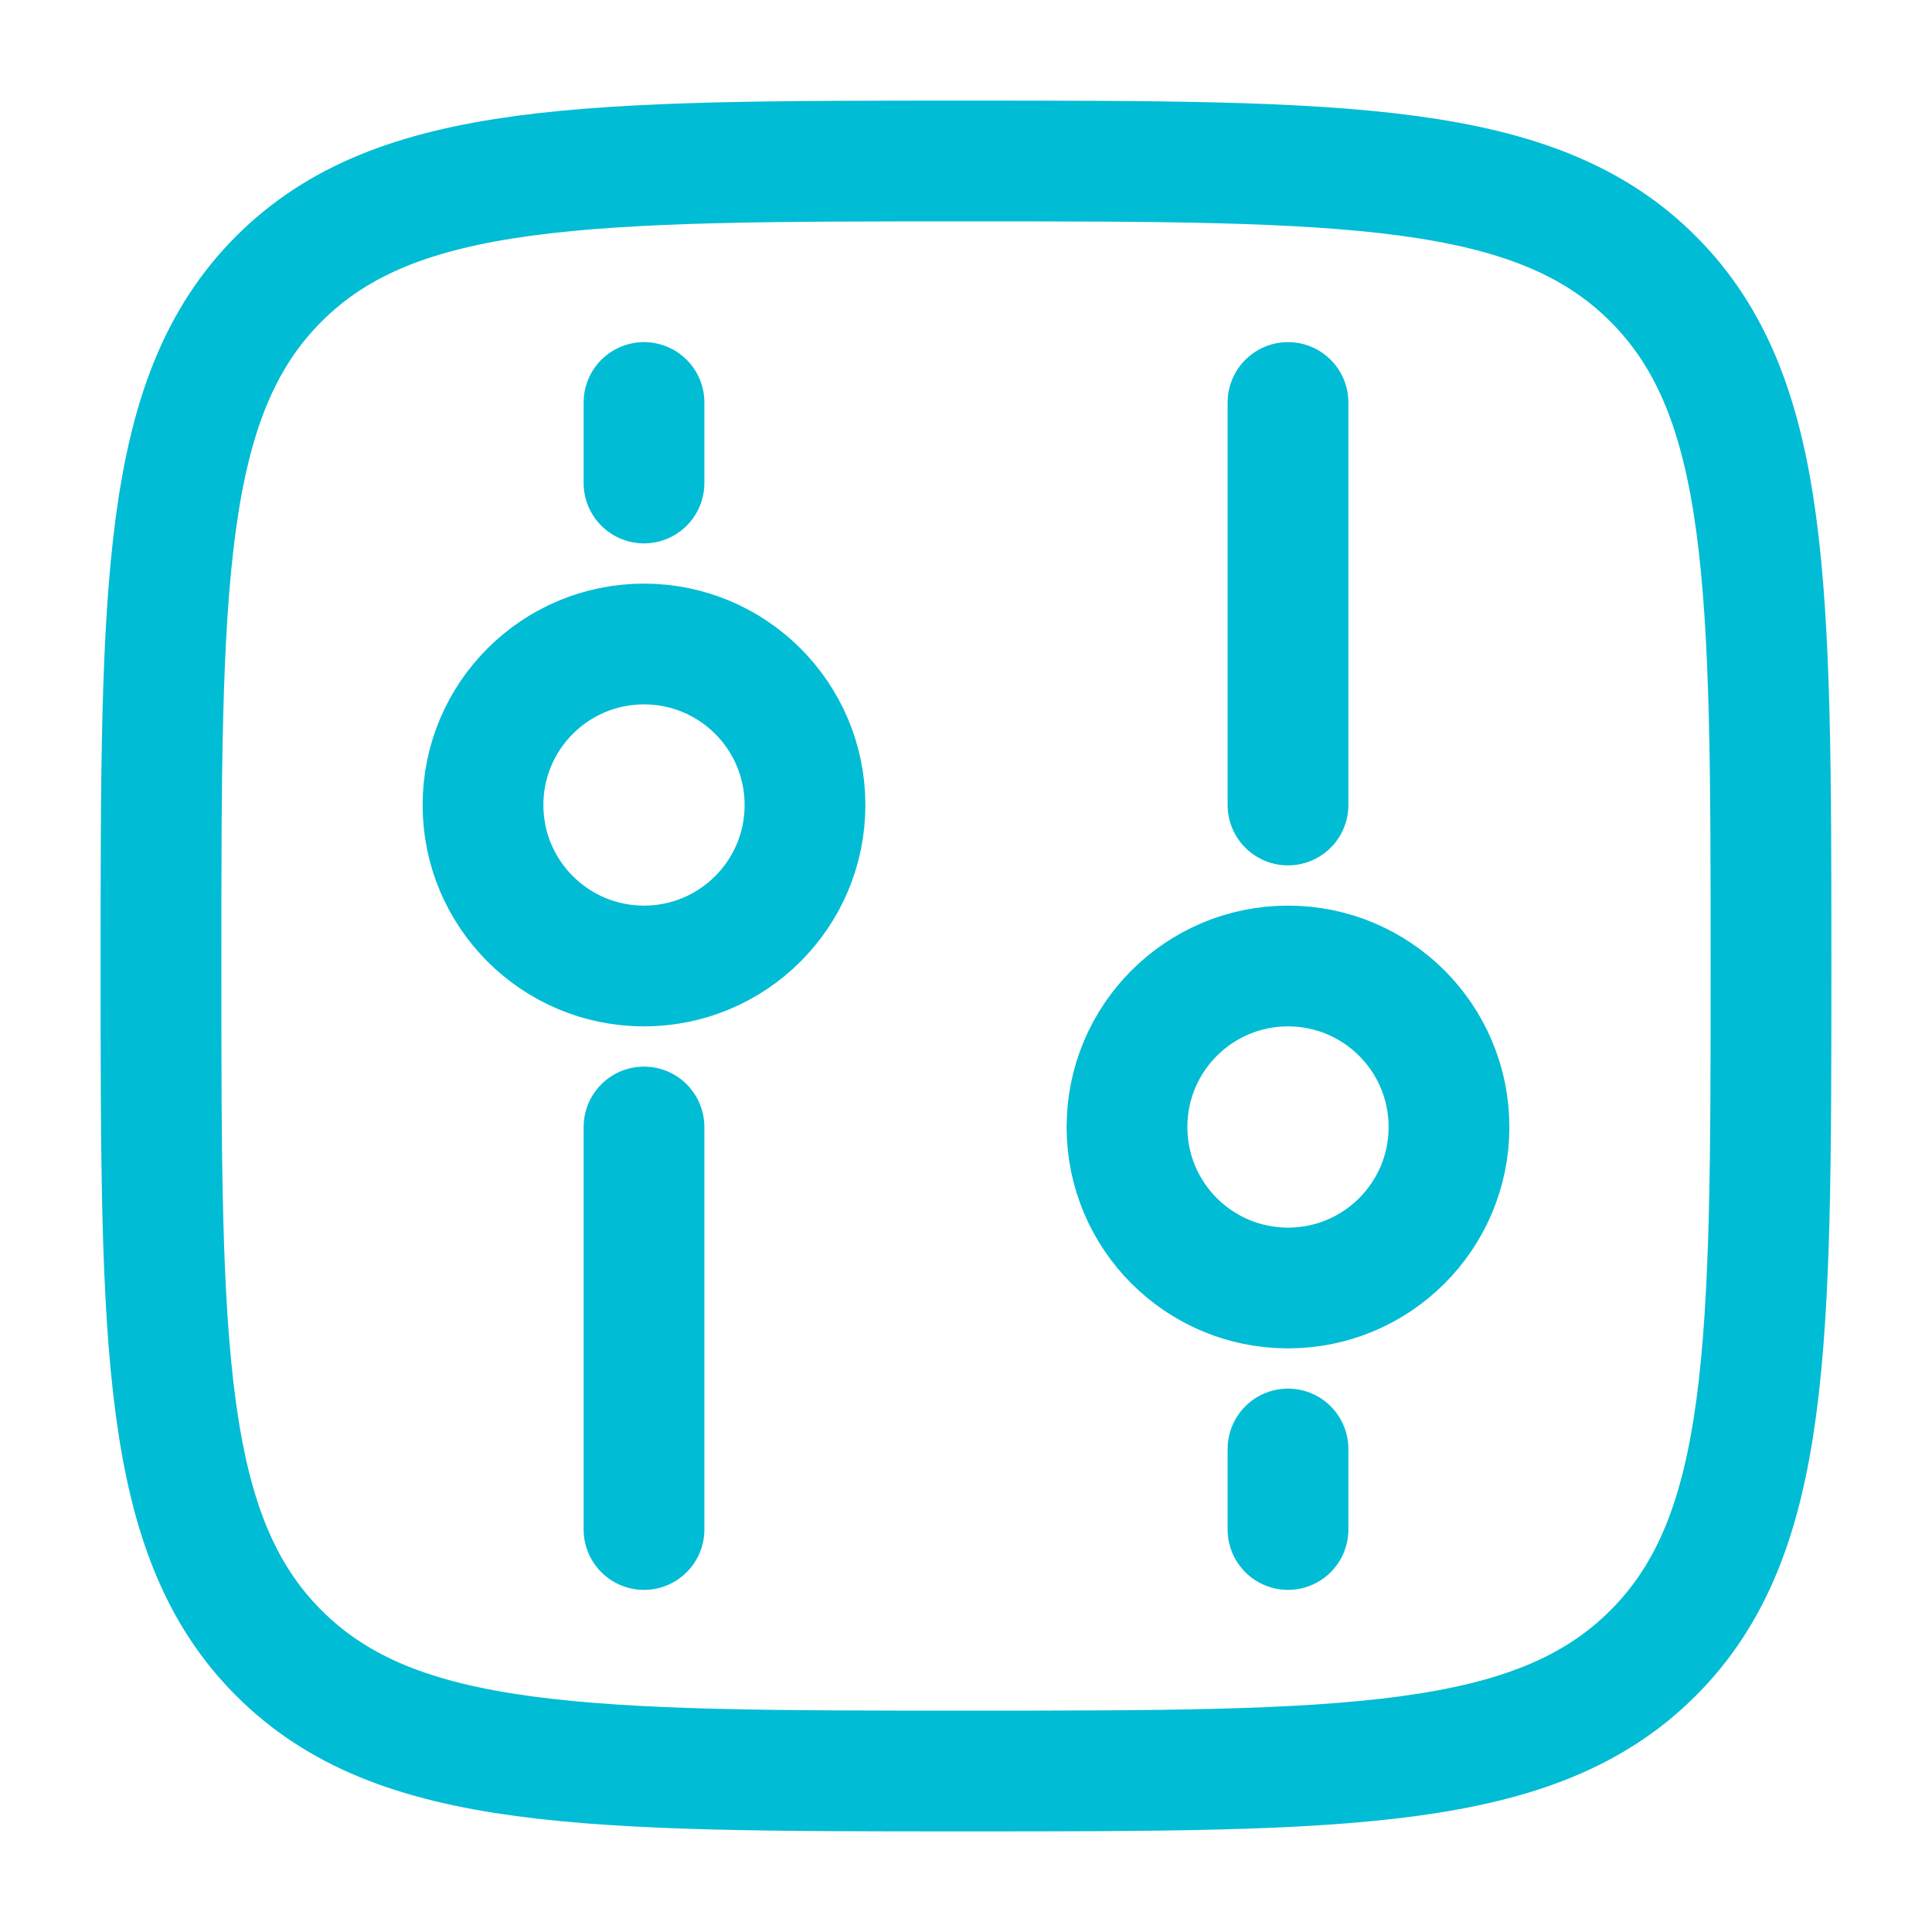
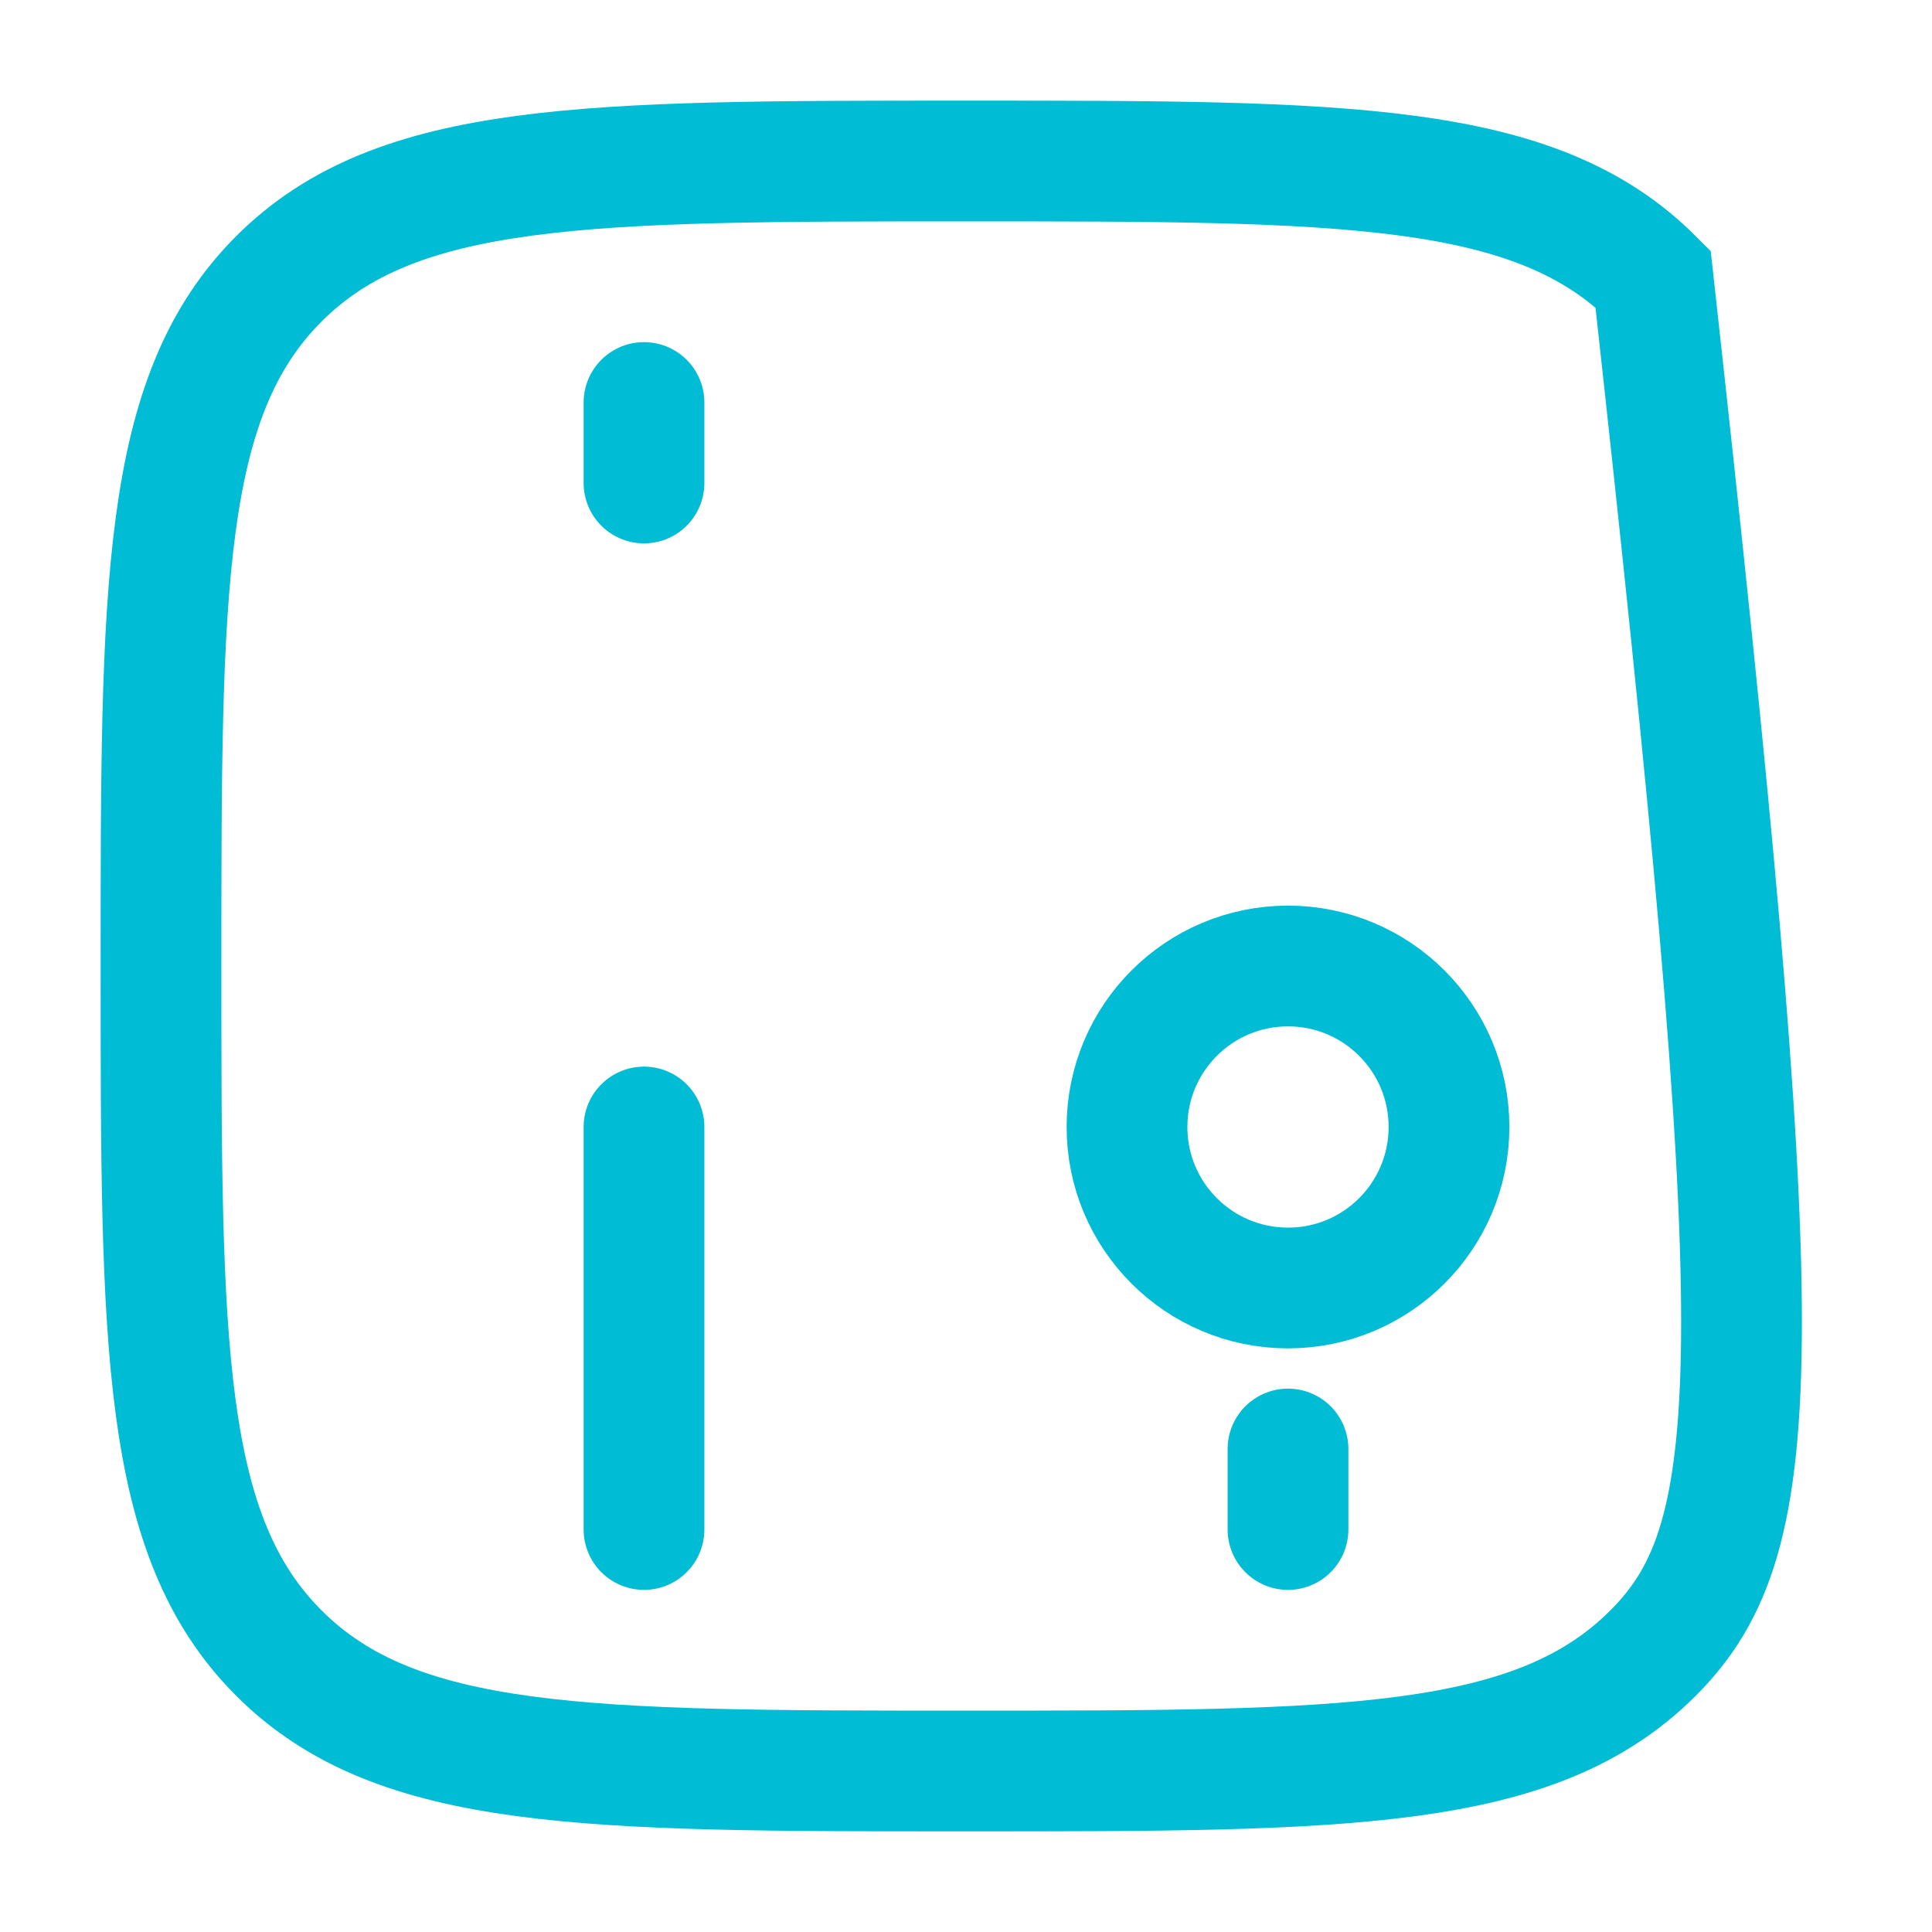
<svg xmlns="http://www.w3.org/2000/svg" width="64px" height="64px" viewBox="0 0 24 24" fill="none">
  <g id="SVGRepo_bgCarrier" stroke-width="0" />
  <g id="SVGRepo_tracerCarrier" stroke-linecap="round" stroke-linejoin="round" />
  <g id="SVGRepo_iconCarrier">
-     <path d="M2 12C2 7.286 2 4.929 3.464 3.464C4.929 2 7.286 2 12 2C16.714 2 19.071 2 20.535 3.464C22 4.929 22 7.286 22 12C22 16.714 22 19.071 20.535 20.535C19.071 22 16.714 22 12 22C7.286 22 4.929 22 3.464 20.535C2 19.071 2 16.714 2 12Z" stroke="#00BCD4" stroke-width="1.5" />
-     <circle cx="8" cy="10" r="2" stroke="#00BCD4" stroke-width="1.5" />
+     <path d="M2 12C2 7.286 2 4.929 3.464 3.464C4.929 2 7.286 2 12 2C16.714 2 19.071 2 20.535 3.464C22 16.714 22 19.071 20.535 20.535C19.071 22 16.714 22 12 22C7.286 22 4.929 22 3.464 20.535C2 19.071 2 16.714 2 12Z" stroke="#00BCD4" stroke-width="1.5" />
    <circle cx="2" cy="2" r="2" transform="matrix(1 0 0 -1 14 16)" stroke="#00BCD4" stroke-width="1.5" />
    <path d="M8 14V19" stroke="#00BCD4" stroke-width="1.5" stroke-linecap="round" />
-     <path d="M16 10V5" stroke="#00BCD4" stroke-width="1.5" stroke-linecap="round" />
    <path d="M8 5V6" stroke="#00BCD4" stroke-width="1.5" stroke-linecap="round" />
    <path d="M16 19V18" stroke="#00BCD4" stroke-width="1.5" stroke-linecap="round" />
  </g>
</svg>